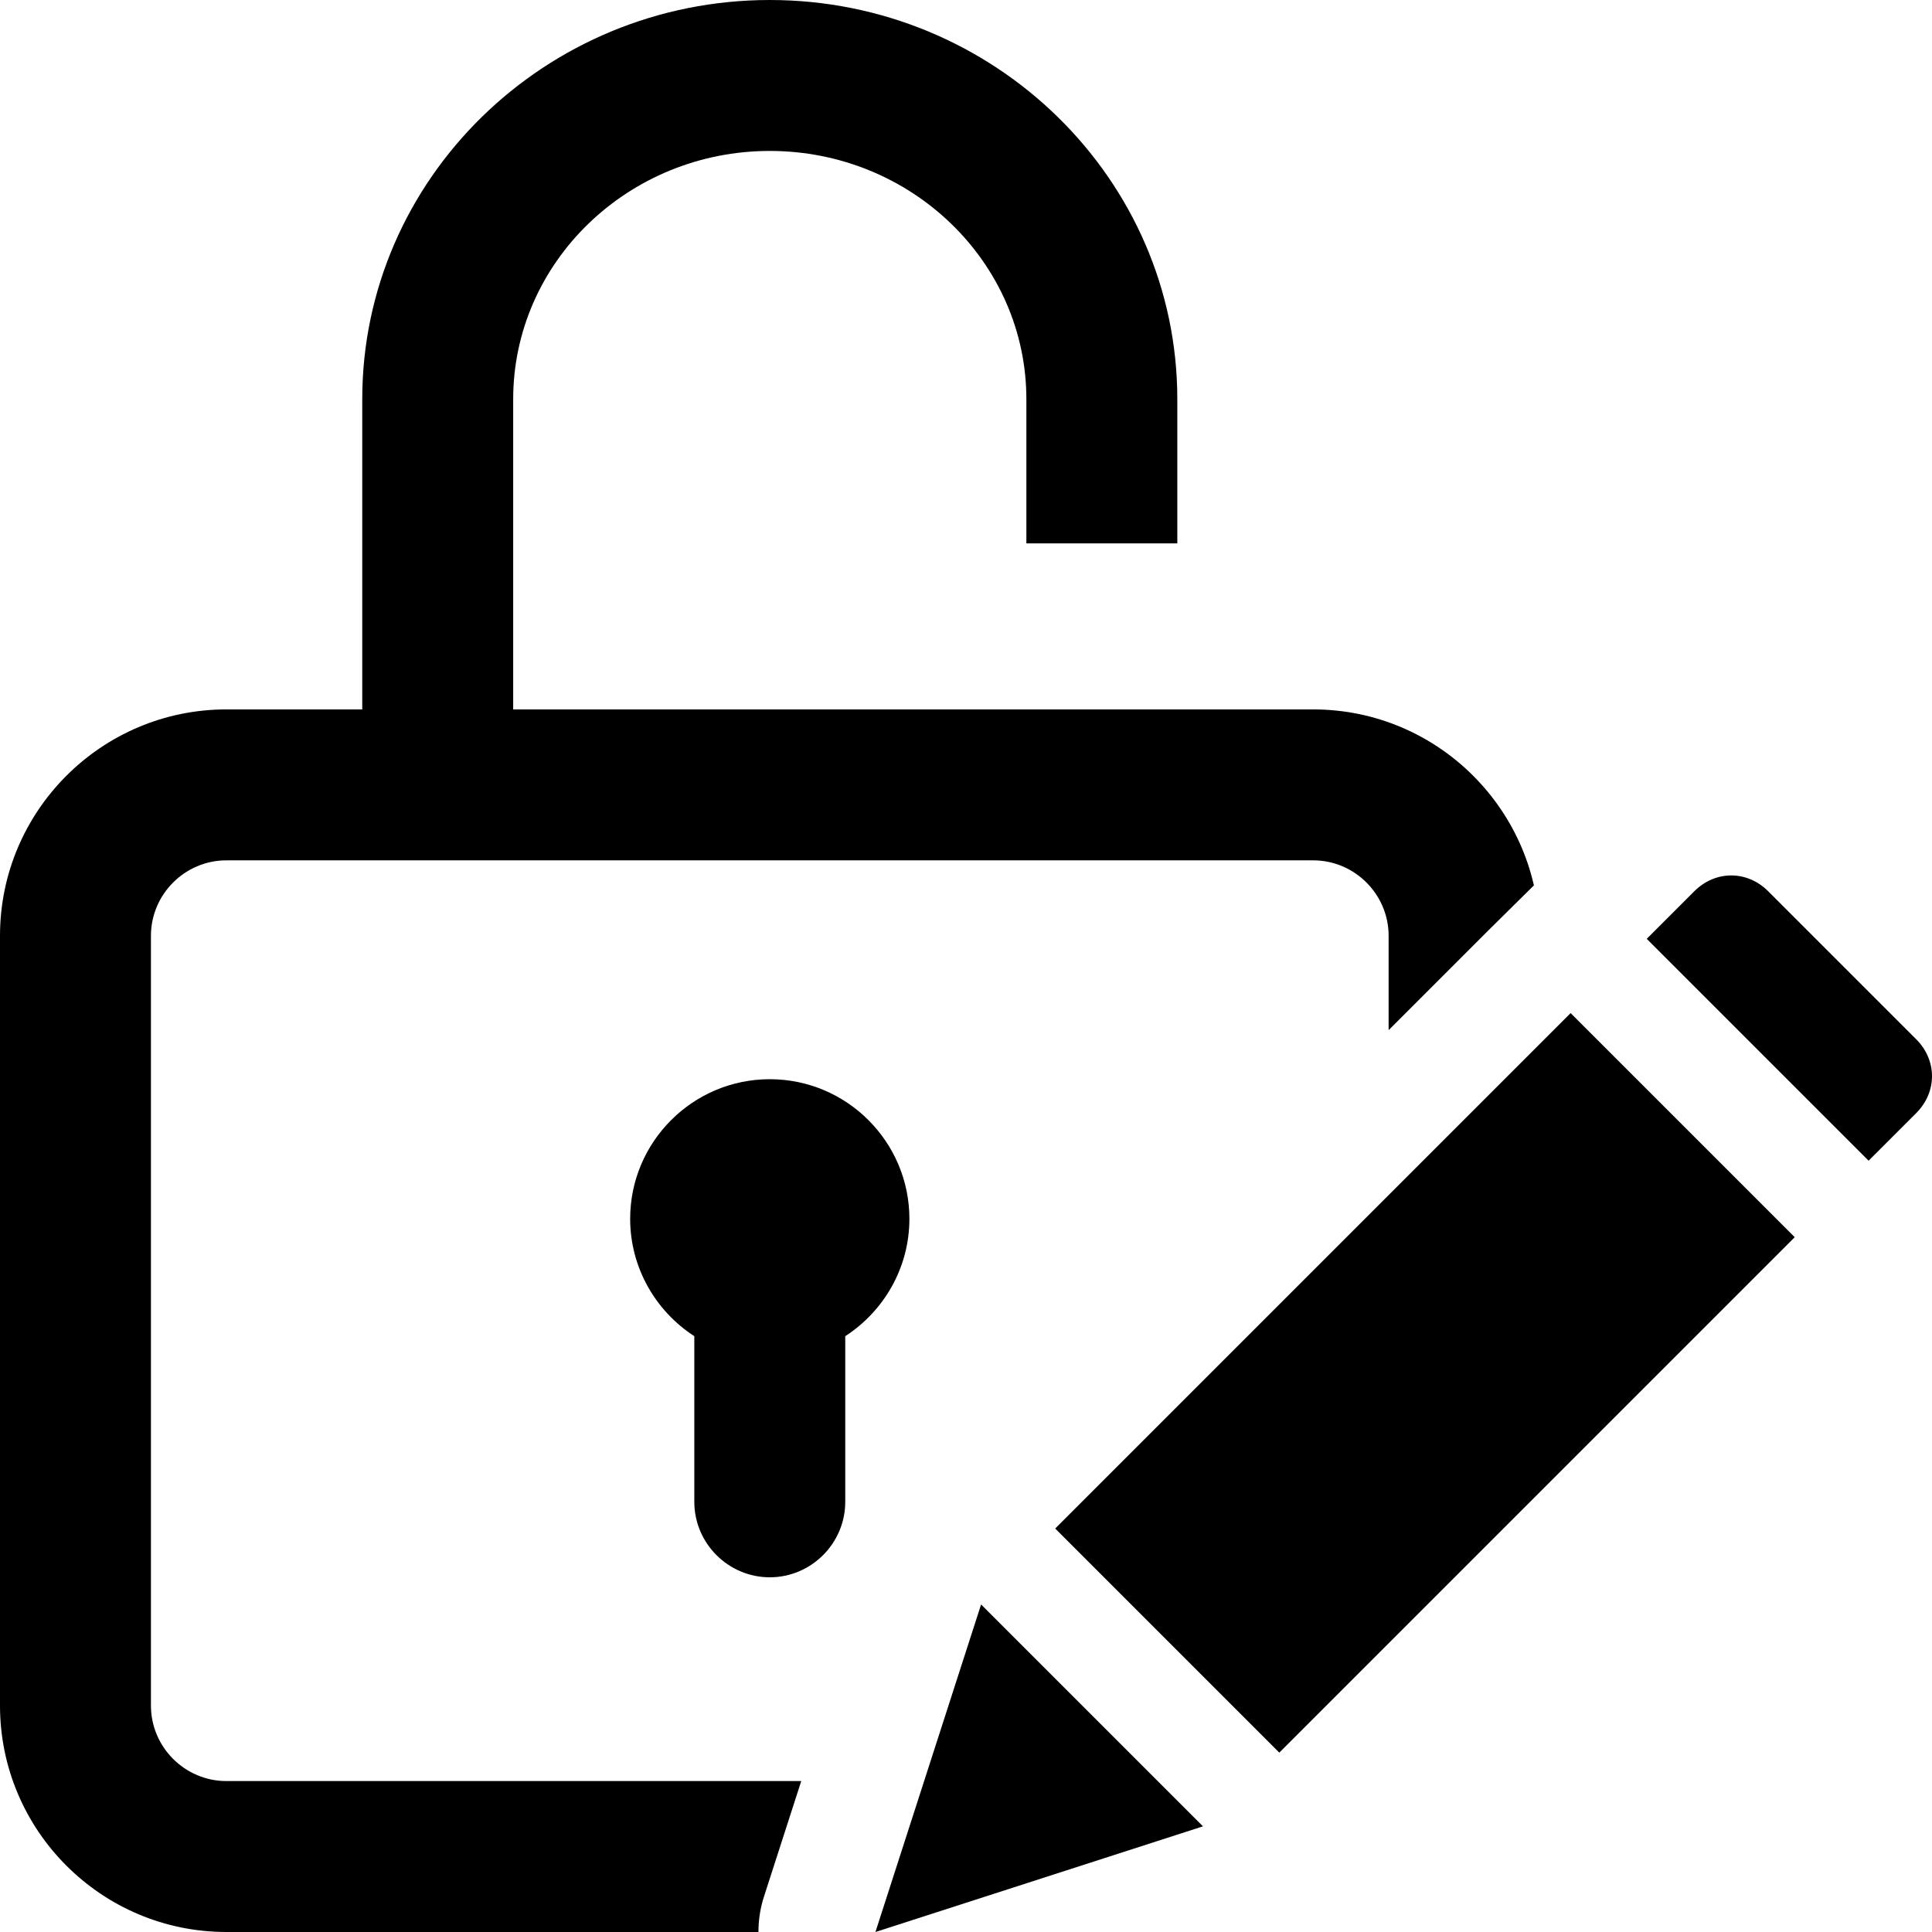
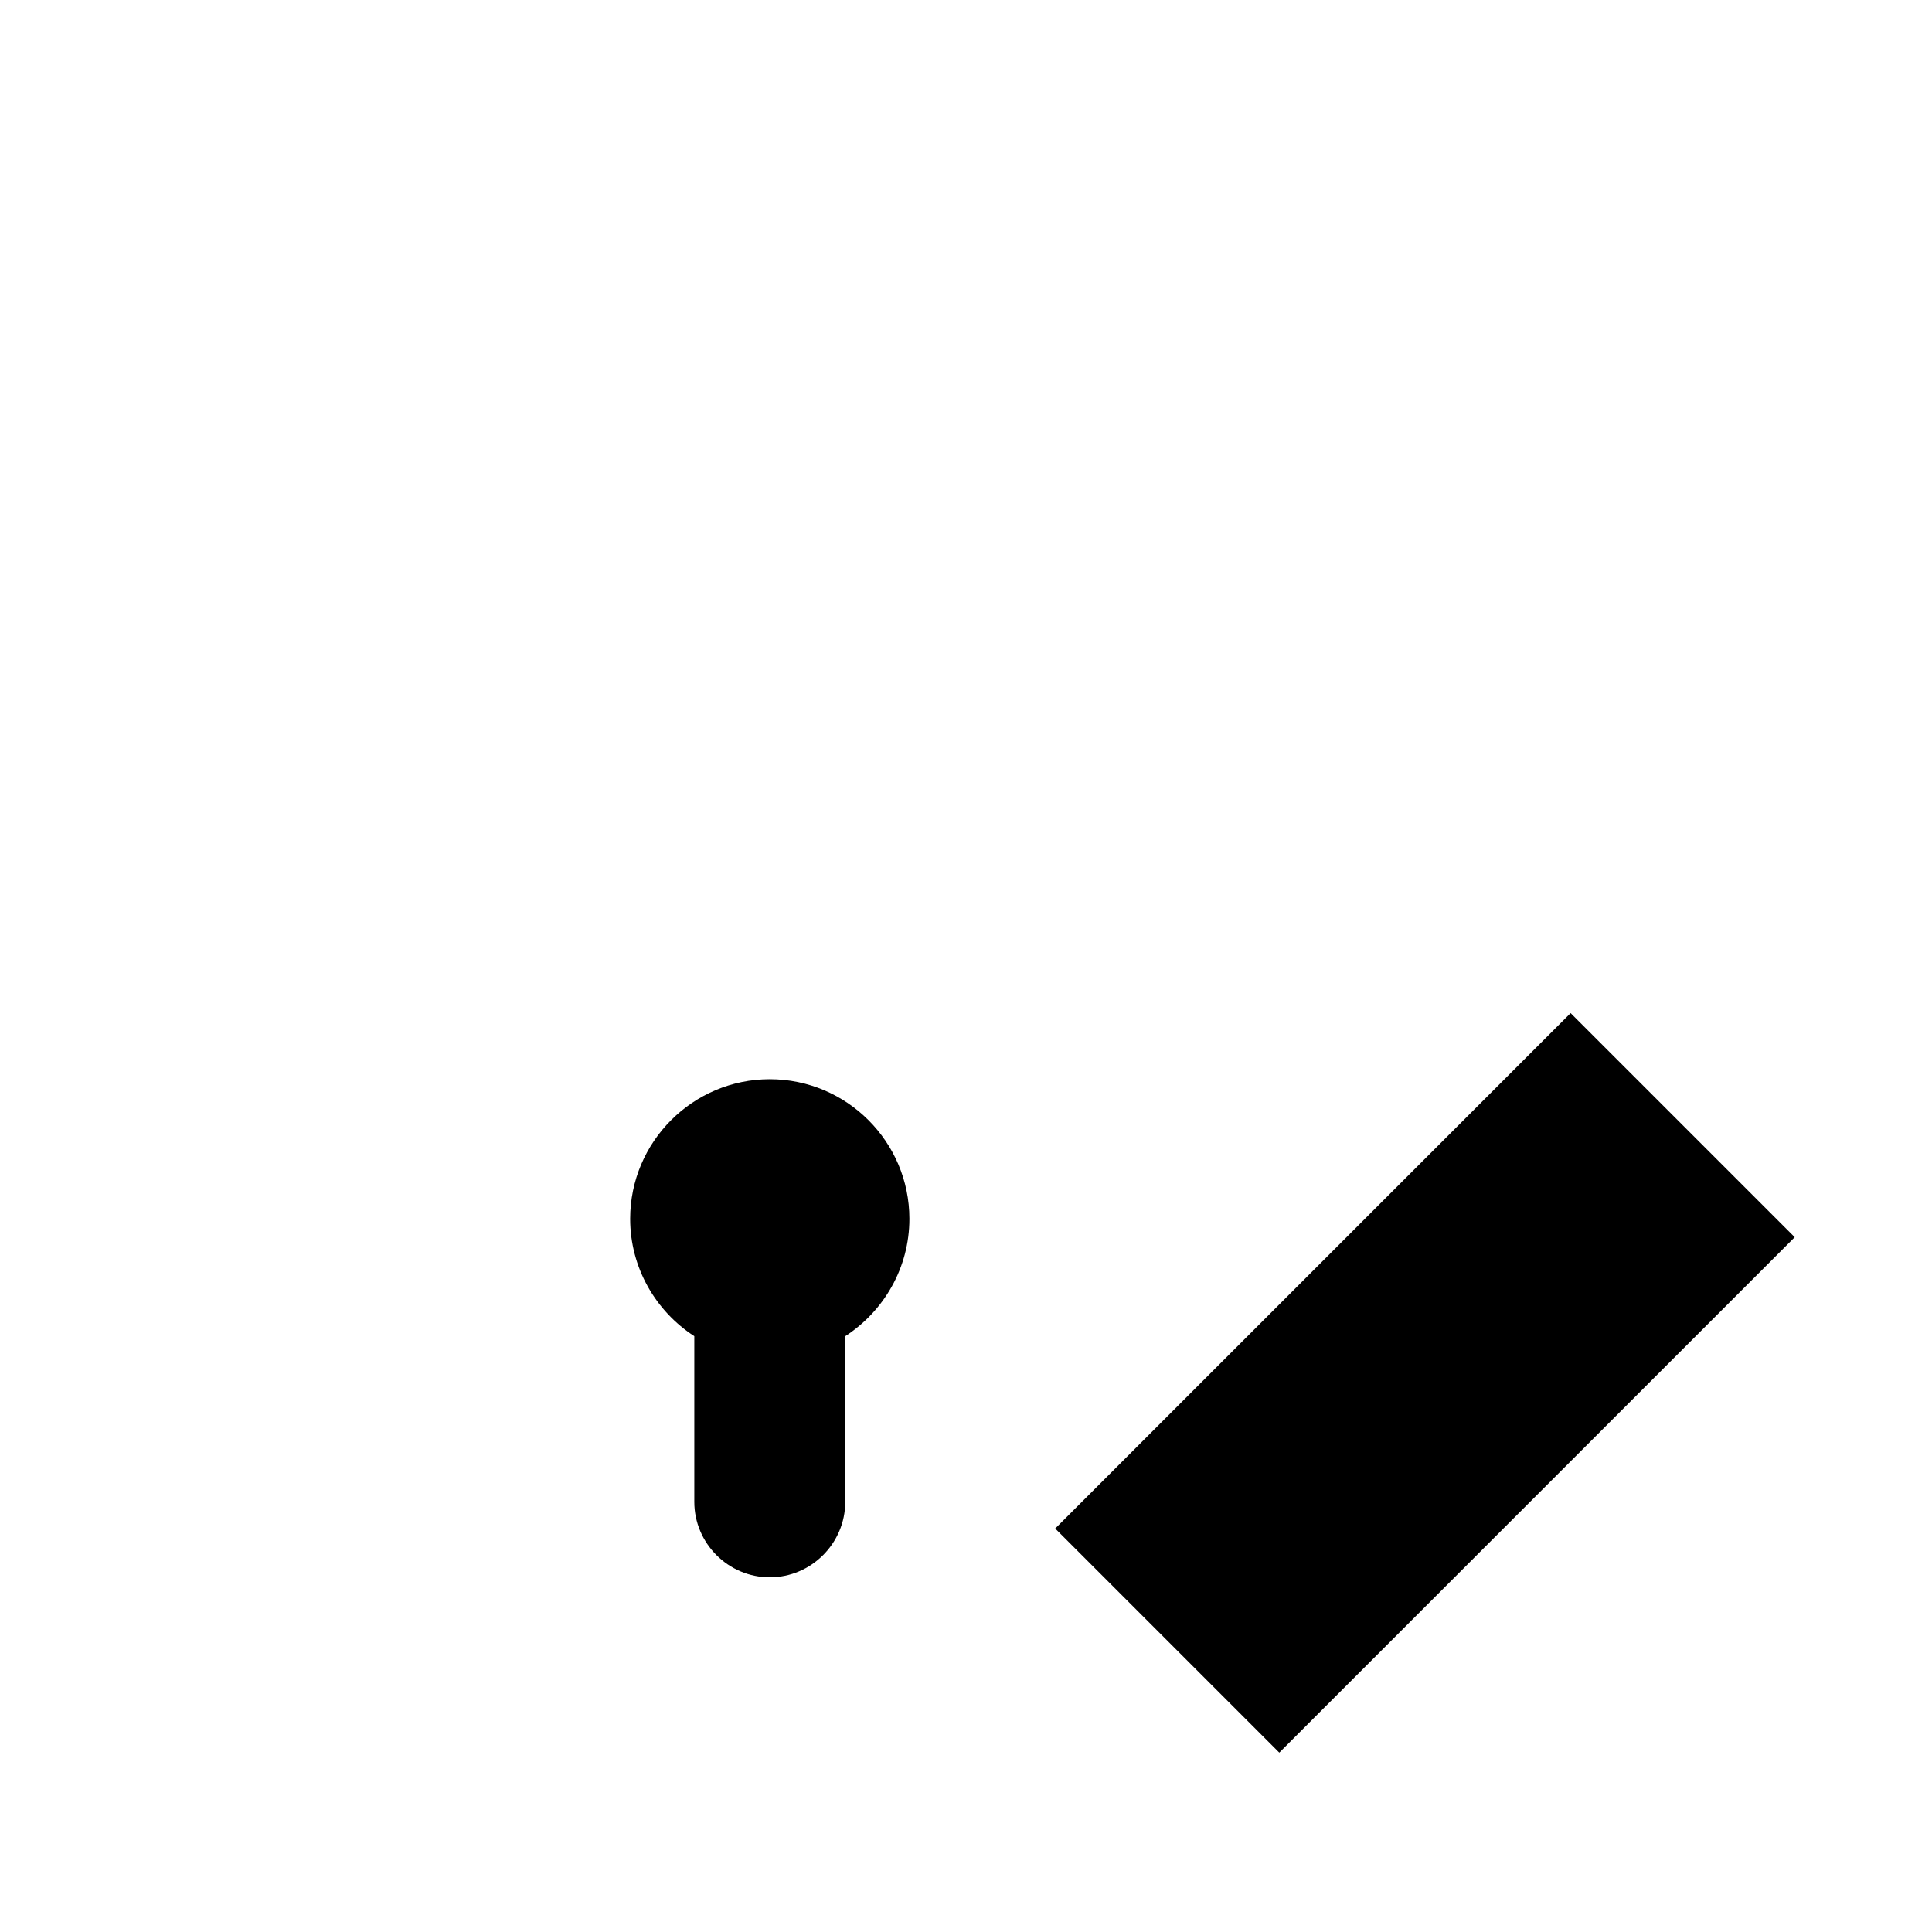
<svg xmlns="http://www.w3.org/2000/svg" xmlns:xlink="http://www.w3.org/1999/xlink" version="1.1" id="Capa_1" x="0px" y="0px" viewBox="0 0 512 512" style="enable-background:new 0 0 512 512;" xml:space="preserve">
  <style type="text/css">
	.st0{clip-path:url(#SVGID_2_);}
</style>
  <g>
    <g>
      <path d="M204,286c-20.4,0-37,16.6-37,37c0,13,6.8,24.5,17,31.1V398c0,11,9,20,20,20c11,0,20-9,20-20v-43.9    c10.2-6.6,17-18.1,17-31.1C241,302.6,224.4,286,204,286z" />
    </g>
  </g>
  <g>
-     <polygon points="260,425.2 232,512 318.8,484  " />
    <rect x="281.1" y="324.5" transform="matrix(0.707 -0.707 0.707 0.707 -148.52 374.39)" width="193.2" height="84" />
    <g>
      <g>
-         <path d="M507.8,275.4l-39.2-39.2c-5.6-5.6-14-5.6-19.6,0l-12.6,12.6l58.8,58.8l12.6-12.6C513.4,289.4,513.4,281,507.8,275.4z" />
-       </g>
+         </g>
    </g>
  </g>
  <g>
    <defs>
      <path id="SVGID_1_" d="M427.6,0H0v512h427.6V0z M543,285.2c0,11.9-4.7,23.2-13.3,31.7l-12.6,12.6c-3.4,3.4-7.5,5.9-11.8,7.4    c-1.4,4.7-4,9.2-7.7,12.9L453,500c-3.7,3.7-63.3,10.6-68,12c-3.2,9.1-47.4-1.5-56.7,1.5l-86.8,28c-3.1,1-6.3,1.5-9.5,1.5    c-8.1,0-16-3.2-21.9-9.1c-8.2-8.2-11.2-20.4-7.6-31.4l28-86.8c3-9.4,10.3-16.7,19.6-19.8c1.5-4.7,4.1-9.1,7.7-12.7l136.6-136.6    c3.6-3.6,32.7-32.3,32.7-32.3c8.6-8.6,19.8-13.3,31.7-13.3s23.2,4.7,31.7,13.3l39.2,39.2C538.3,262,543,273.3,543,285.2z" />
    </defs>
    <clipPath id="SVGID_2_">
      <use xlink:href="#SVGID_1_" style="overflow:visible;" />
    </clipPath>
    <g class="st0">
      <g>
-         <path d="M348,188H136v-82.2c0-36.3,30.5-65.8,68-65.8s68,29.5,68,65.8V144h40v-38.2C312,47.4,263.5,0,204,0S96,47.4,96,105.8V188     H60c-33.1,0-60,26.9-60,60v204c0,33.1,26.9,60,60,60h288c33.1,0,60-26.9,60-60V248C408,214.9,381.1,188,348,188z M368,452     c0,11-9,20-20,20H60c-11,0-20-9-20-20V248c0-11,9-20,20-20h288c11,0,20,9,20,20V452z" />
-       </g>
+         </g>
    </g>
  </g>
</svg>